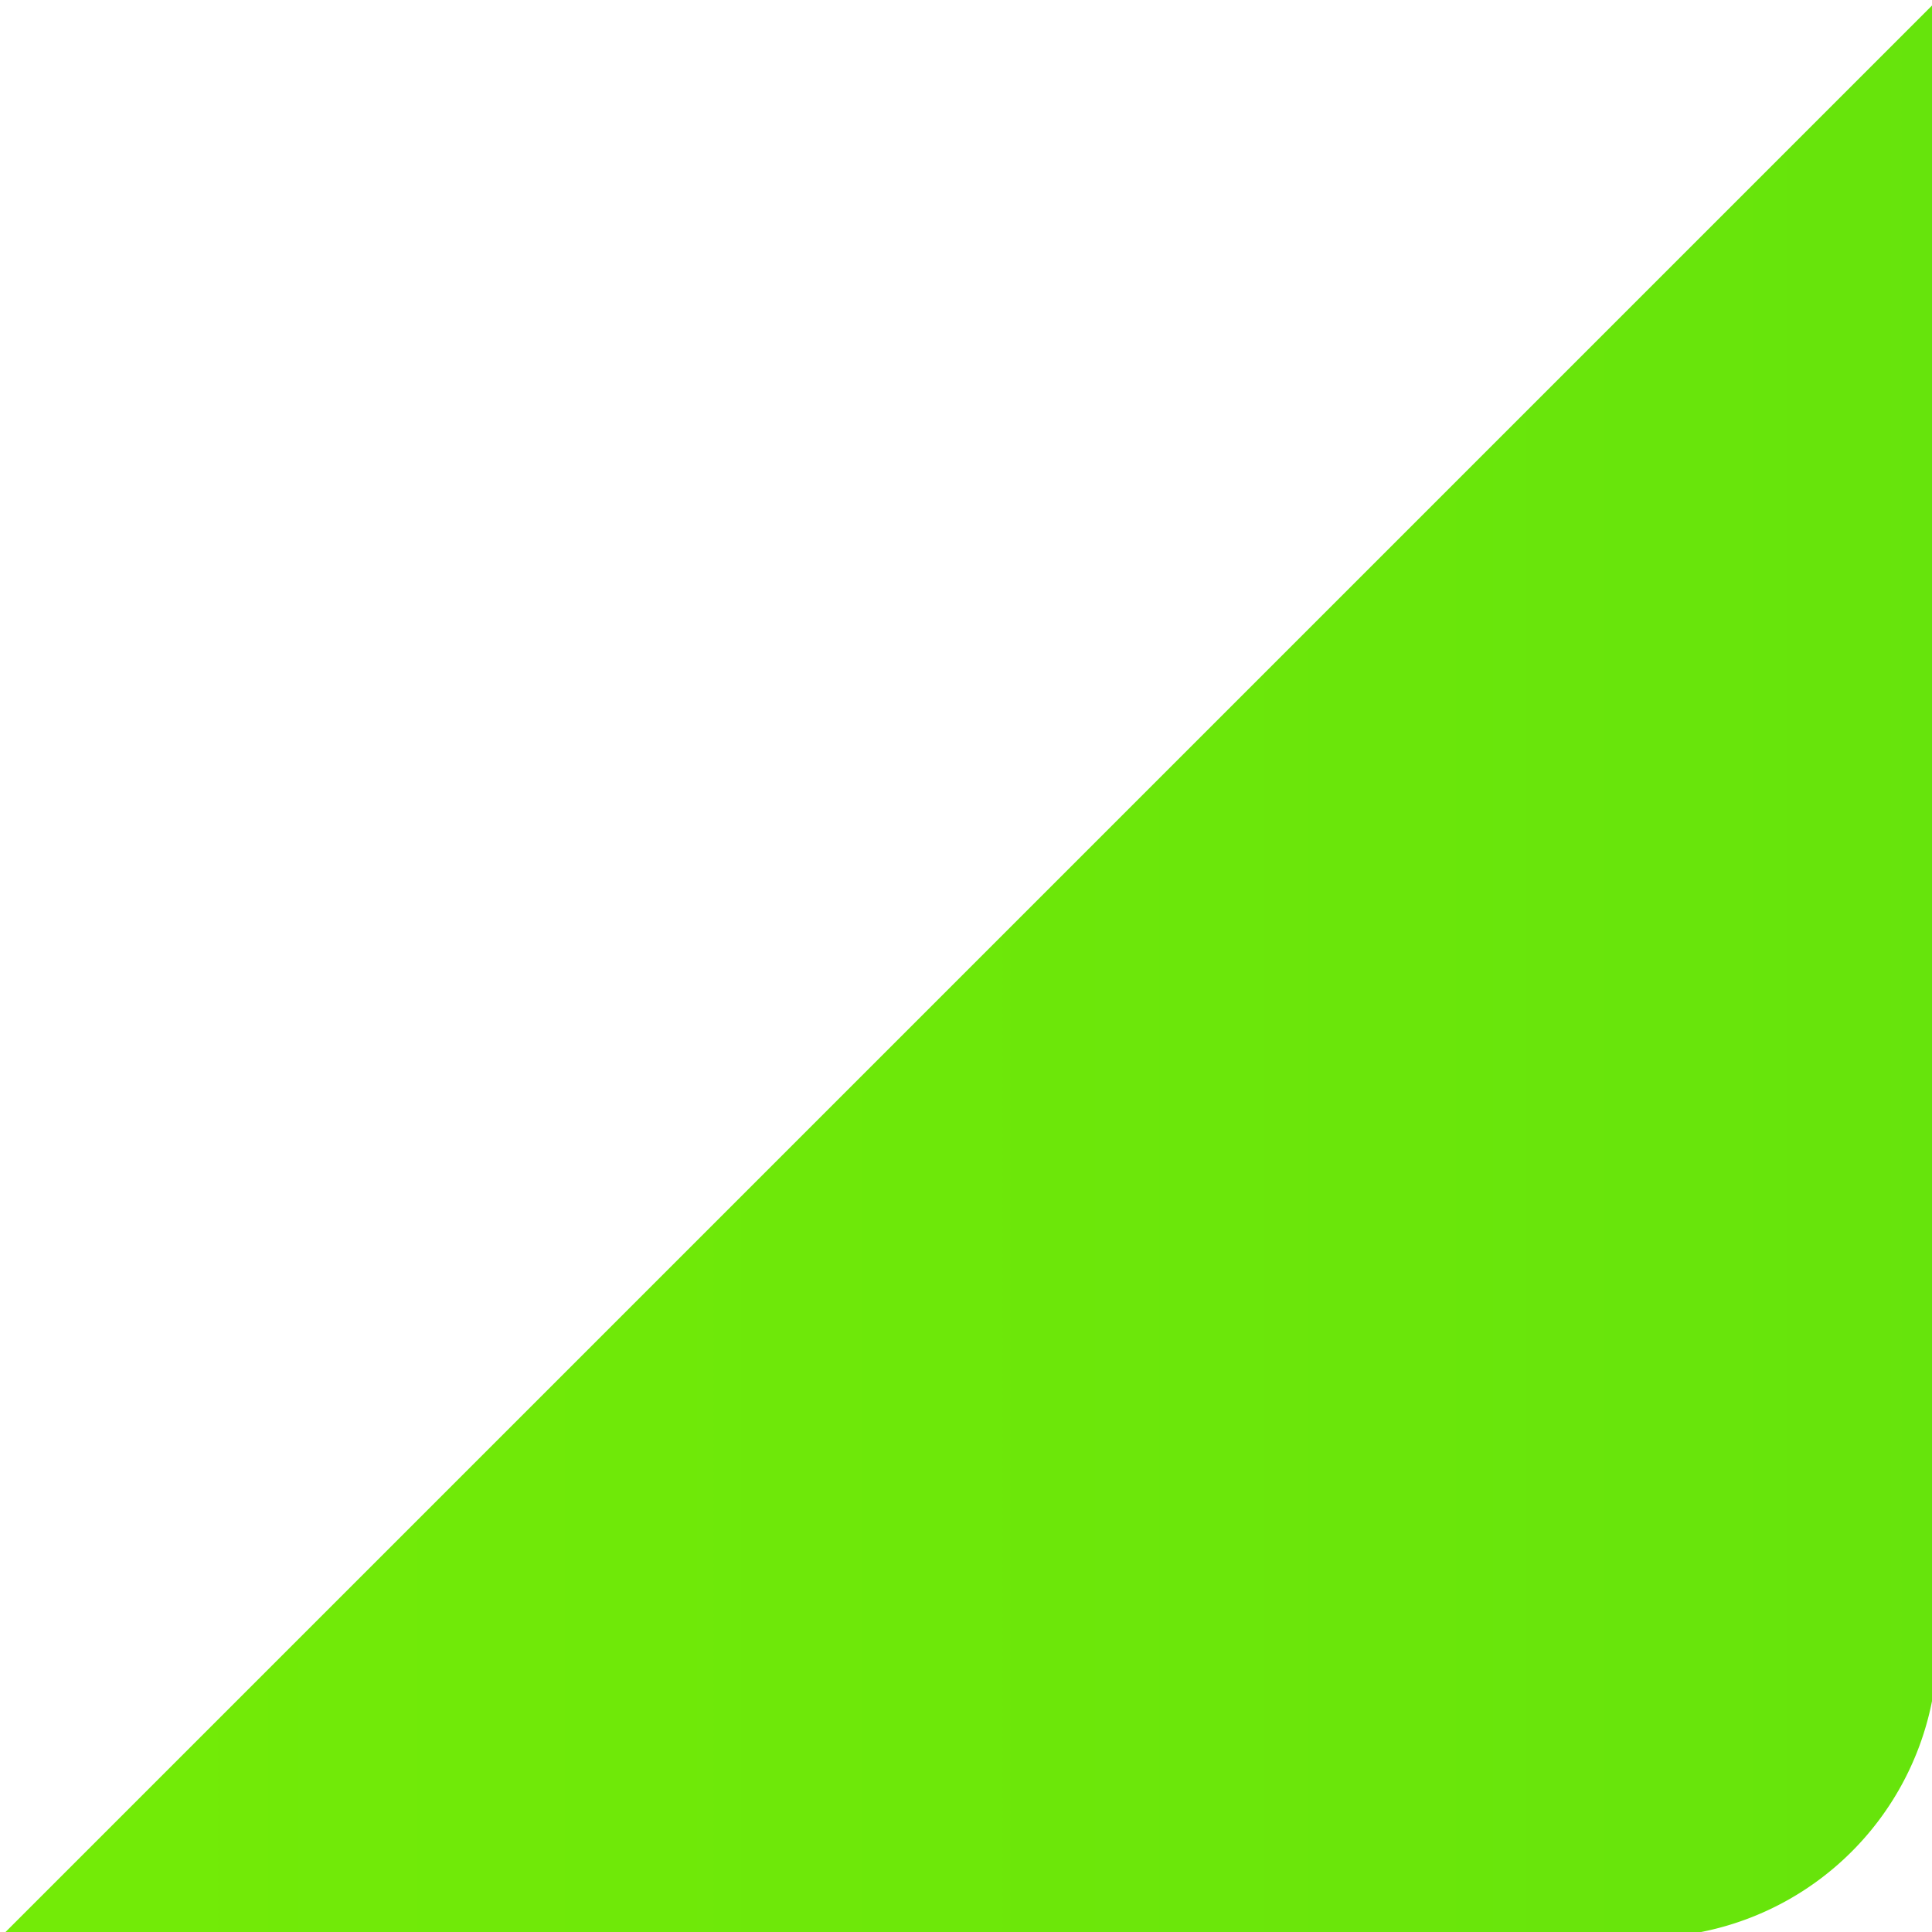
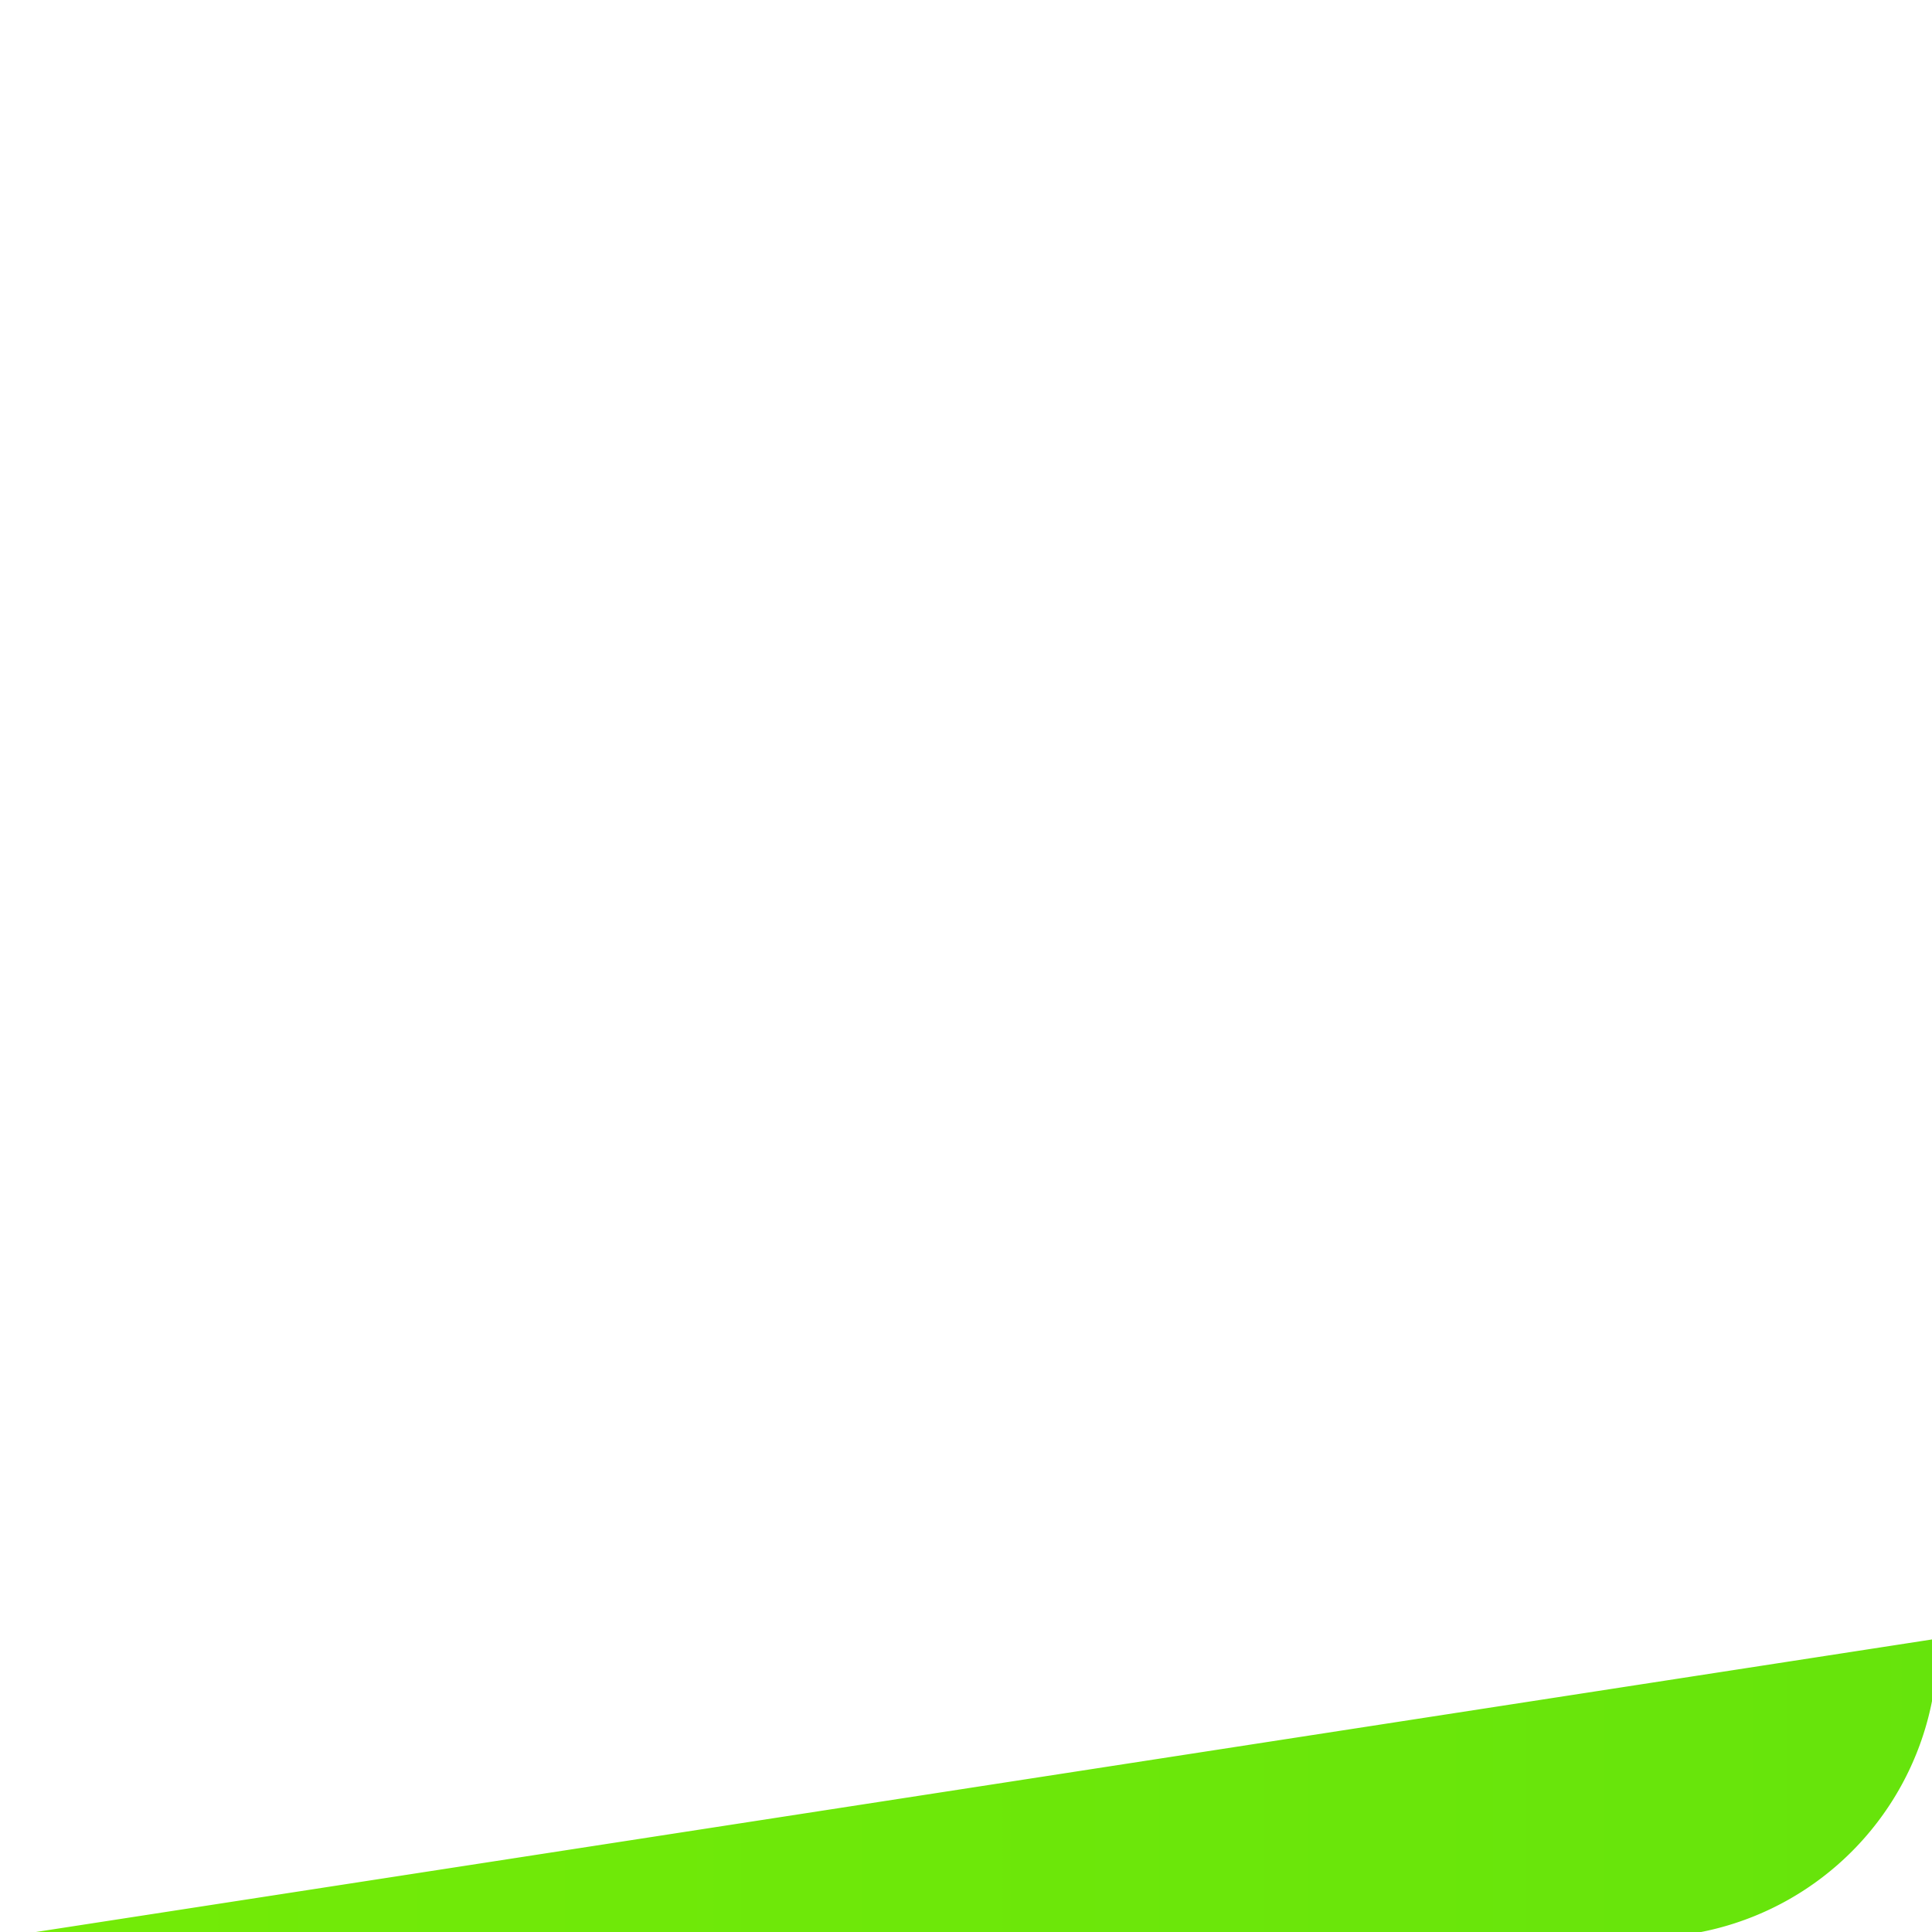
<svg xmlns="http://www.w3.org/2000/svg" viewBox="0 0 13.96 13.96">
  <defs>
    <style>.cls-1{fill:url(#linear-gradient);}</style>
    <linearGradient id="linear-gradient" x1="-5.04" y1="6.98" x2="121.58" y2="6.98" gradientUnits="userSpaceOnUse">
      <stop offset="0" stop-color="#78ee05" />
      <stop offset="1" stop-color="#02ab31" />
    </linearGradient>
  </defs>
  <title>43</title>
  <g id="Layer_2" data-name="Layer 2">
    <g id="Capa_1" data-name="Capa 1">
-       <path class="cls-1" d="M14,11.84V0L0,14H11.84A2.12,2.12,0,0,0,14,11.84Z" />
+       <path class="cls-1" d="M14,11.84L0,14H11.84A2.12,2.12,0,0,0,14,11.84Z" />
    </g>
  </g>
</svg>